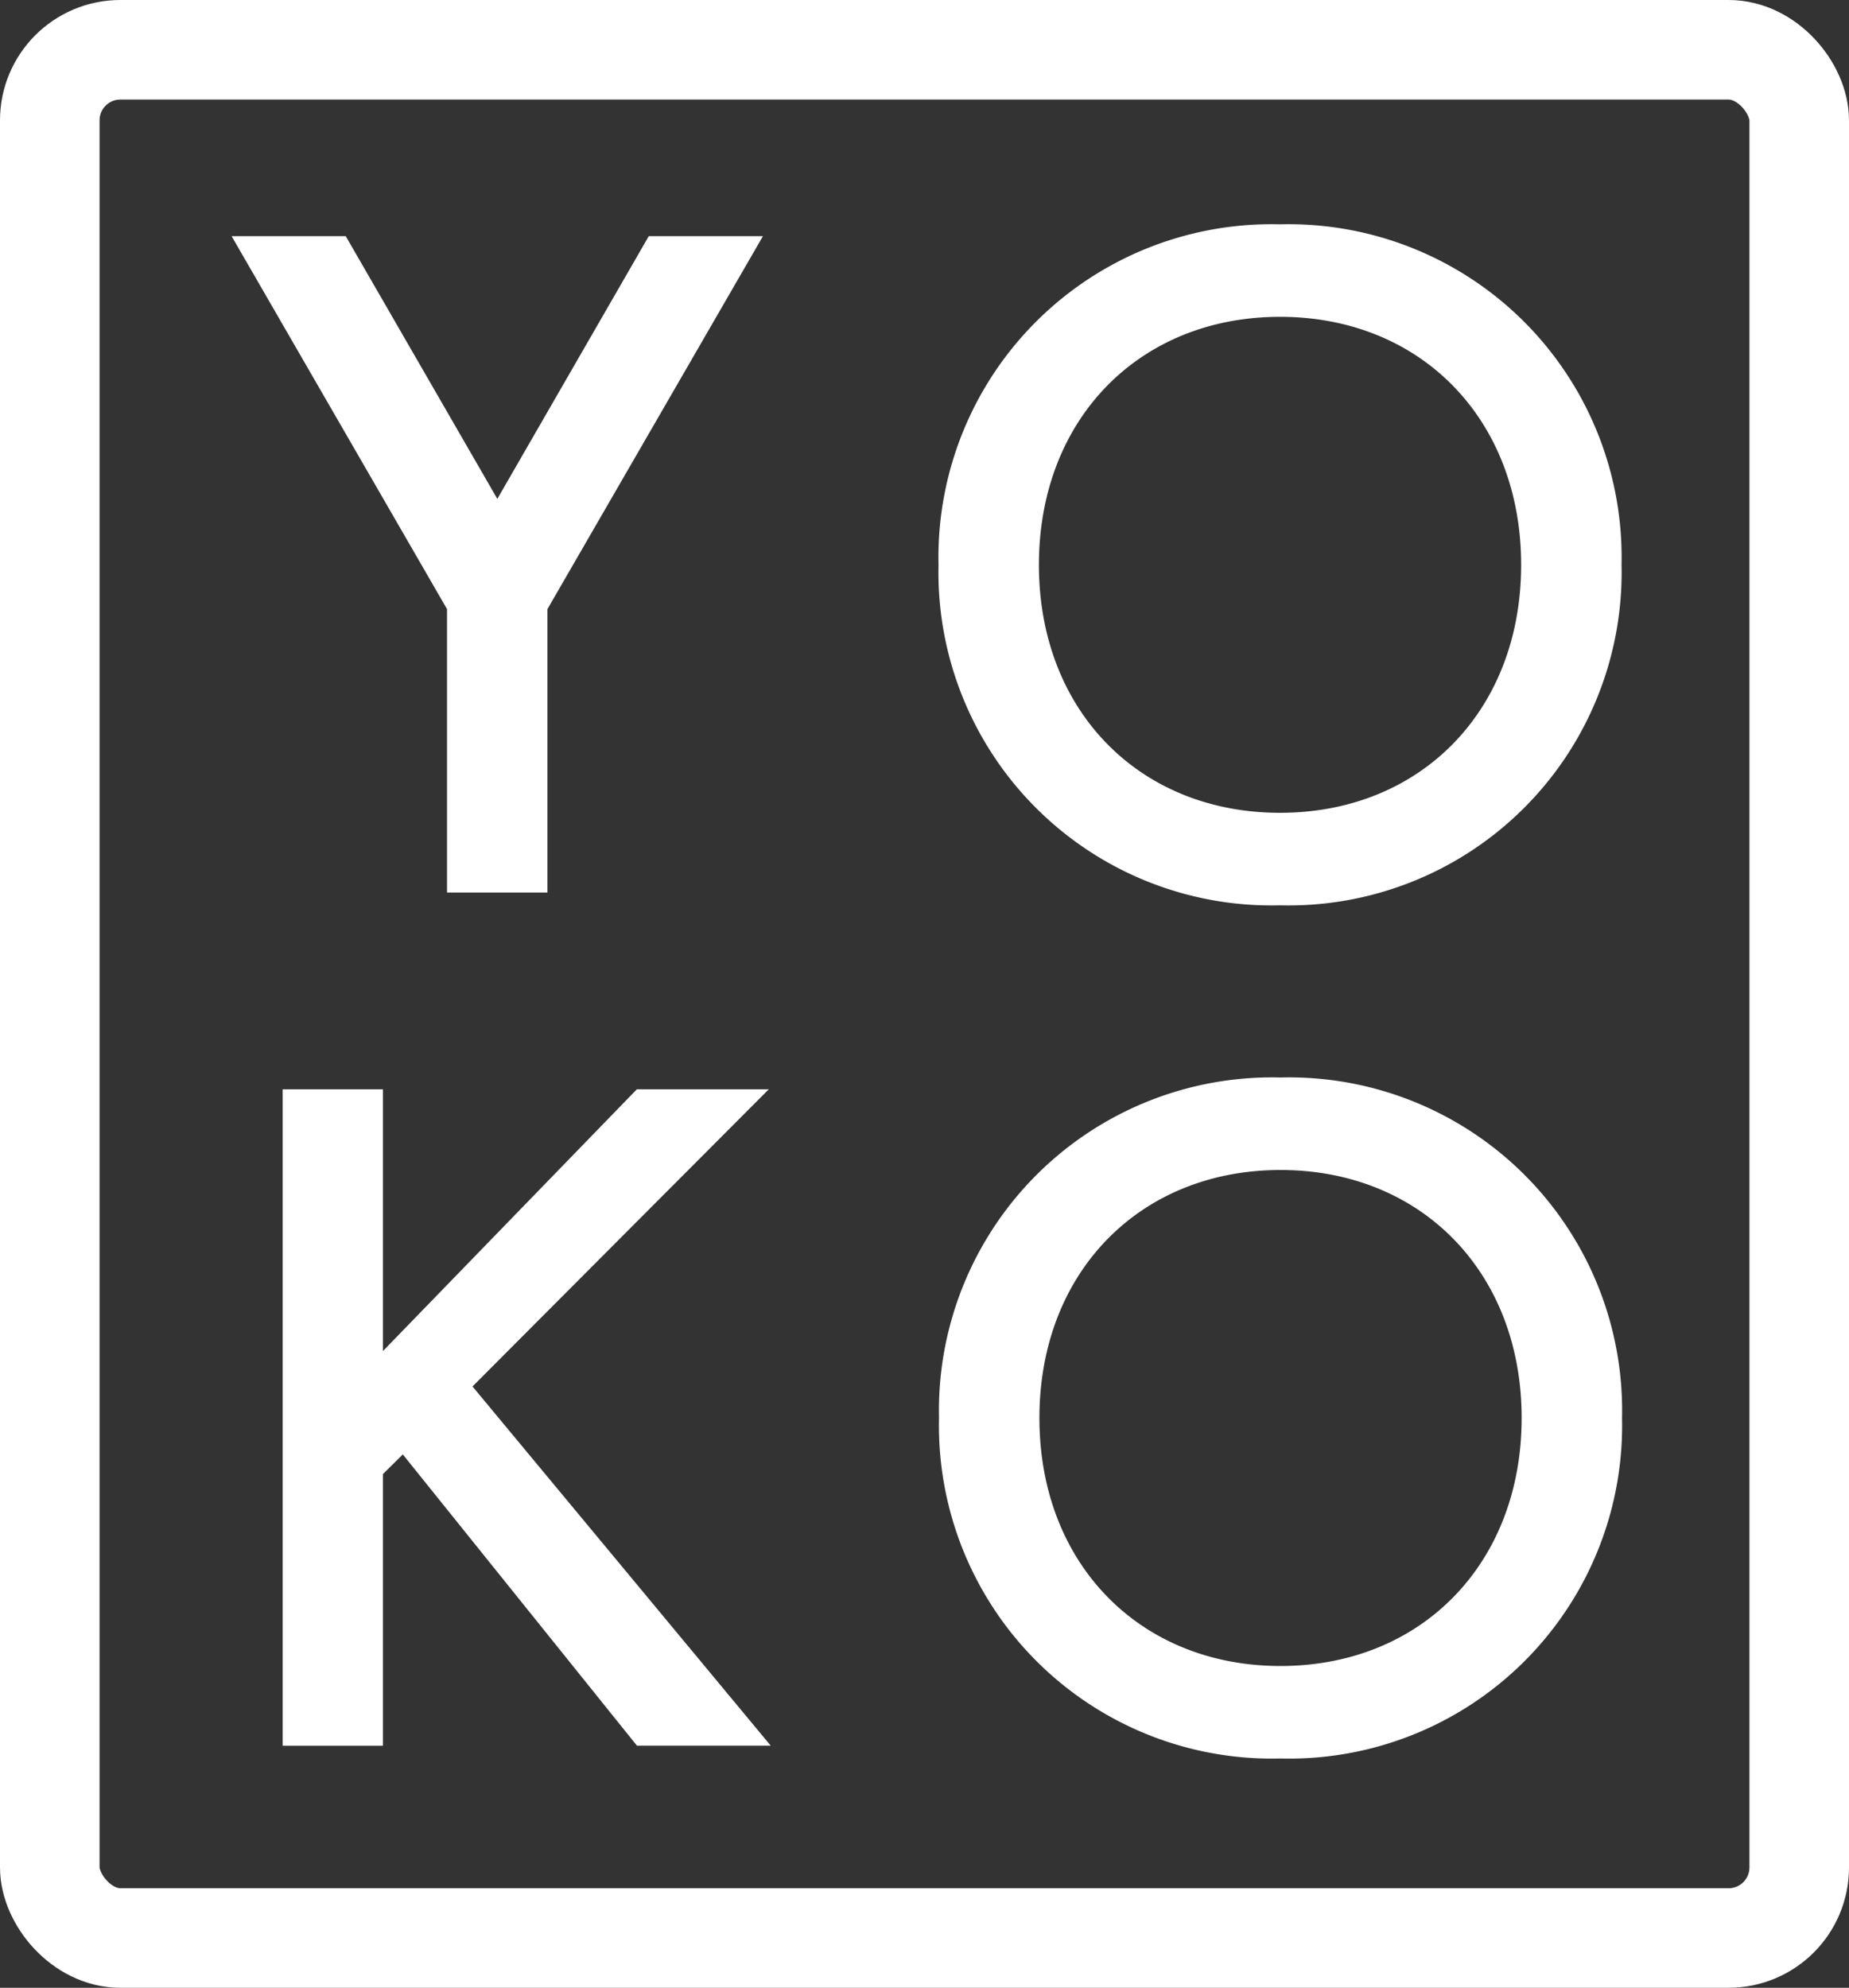
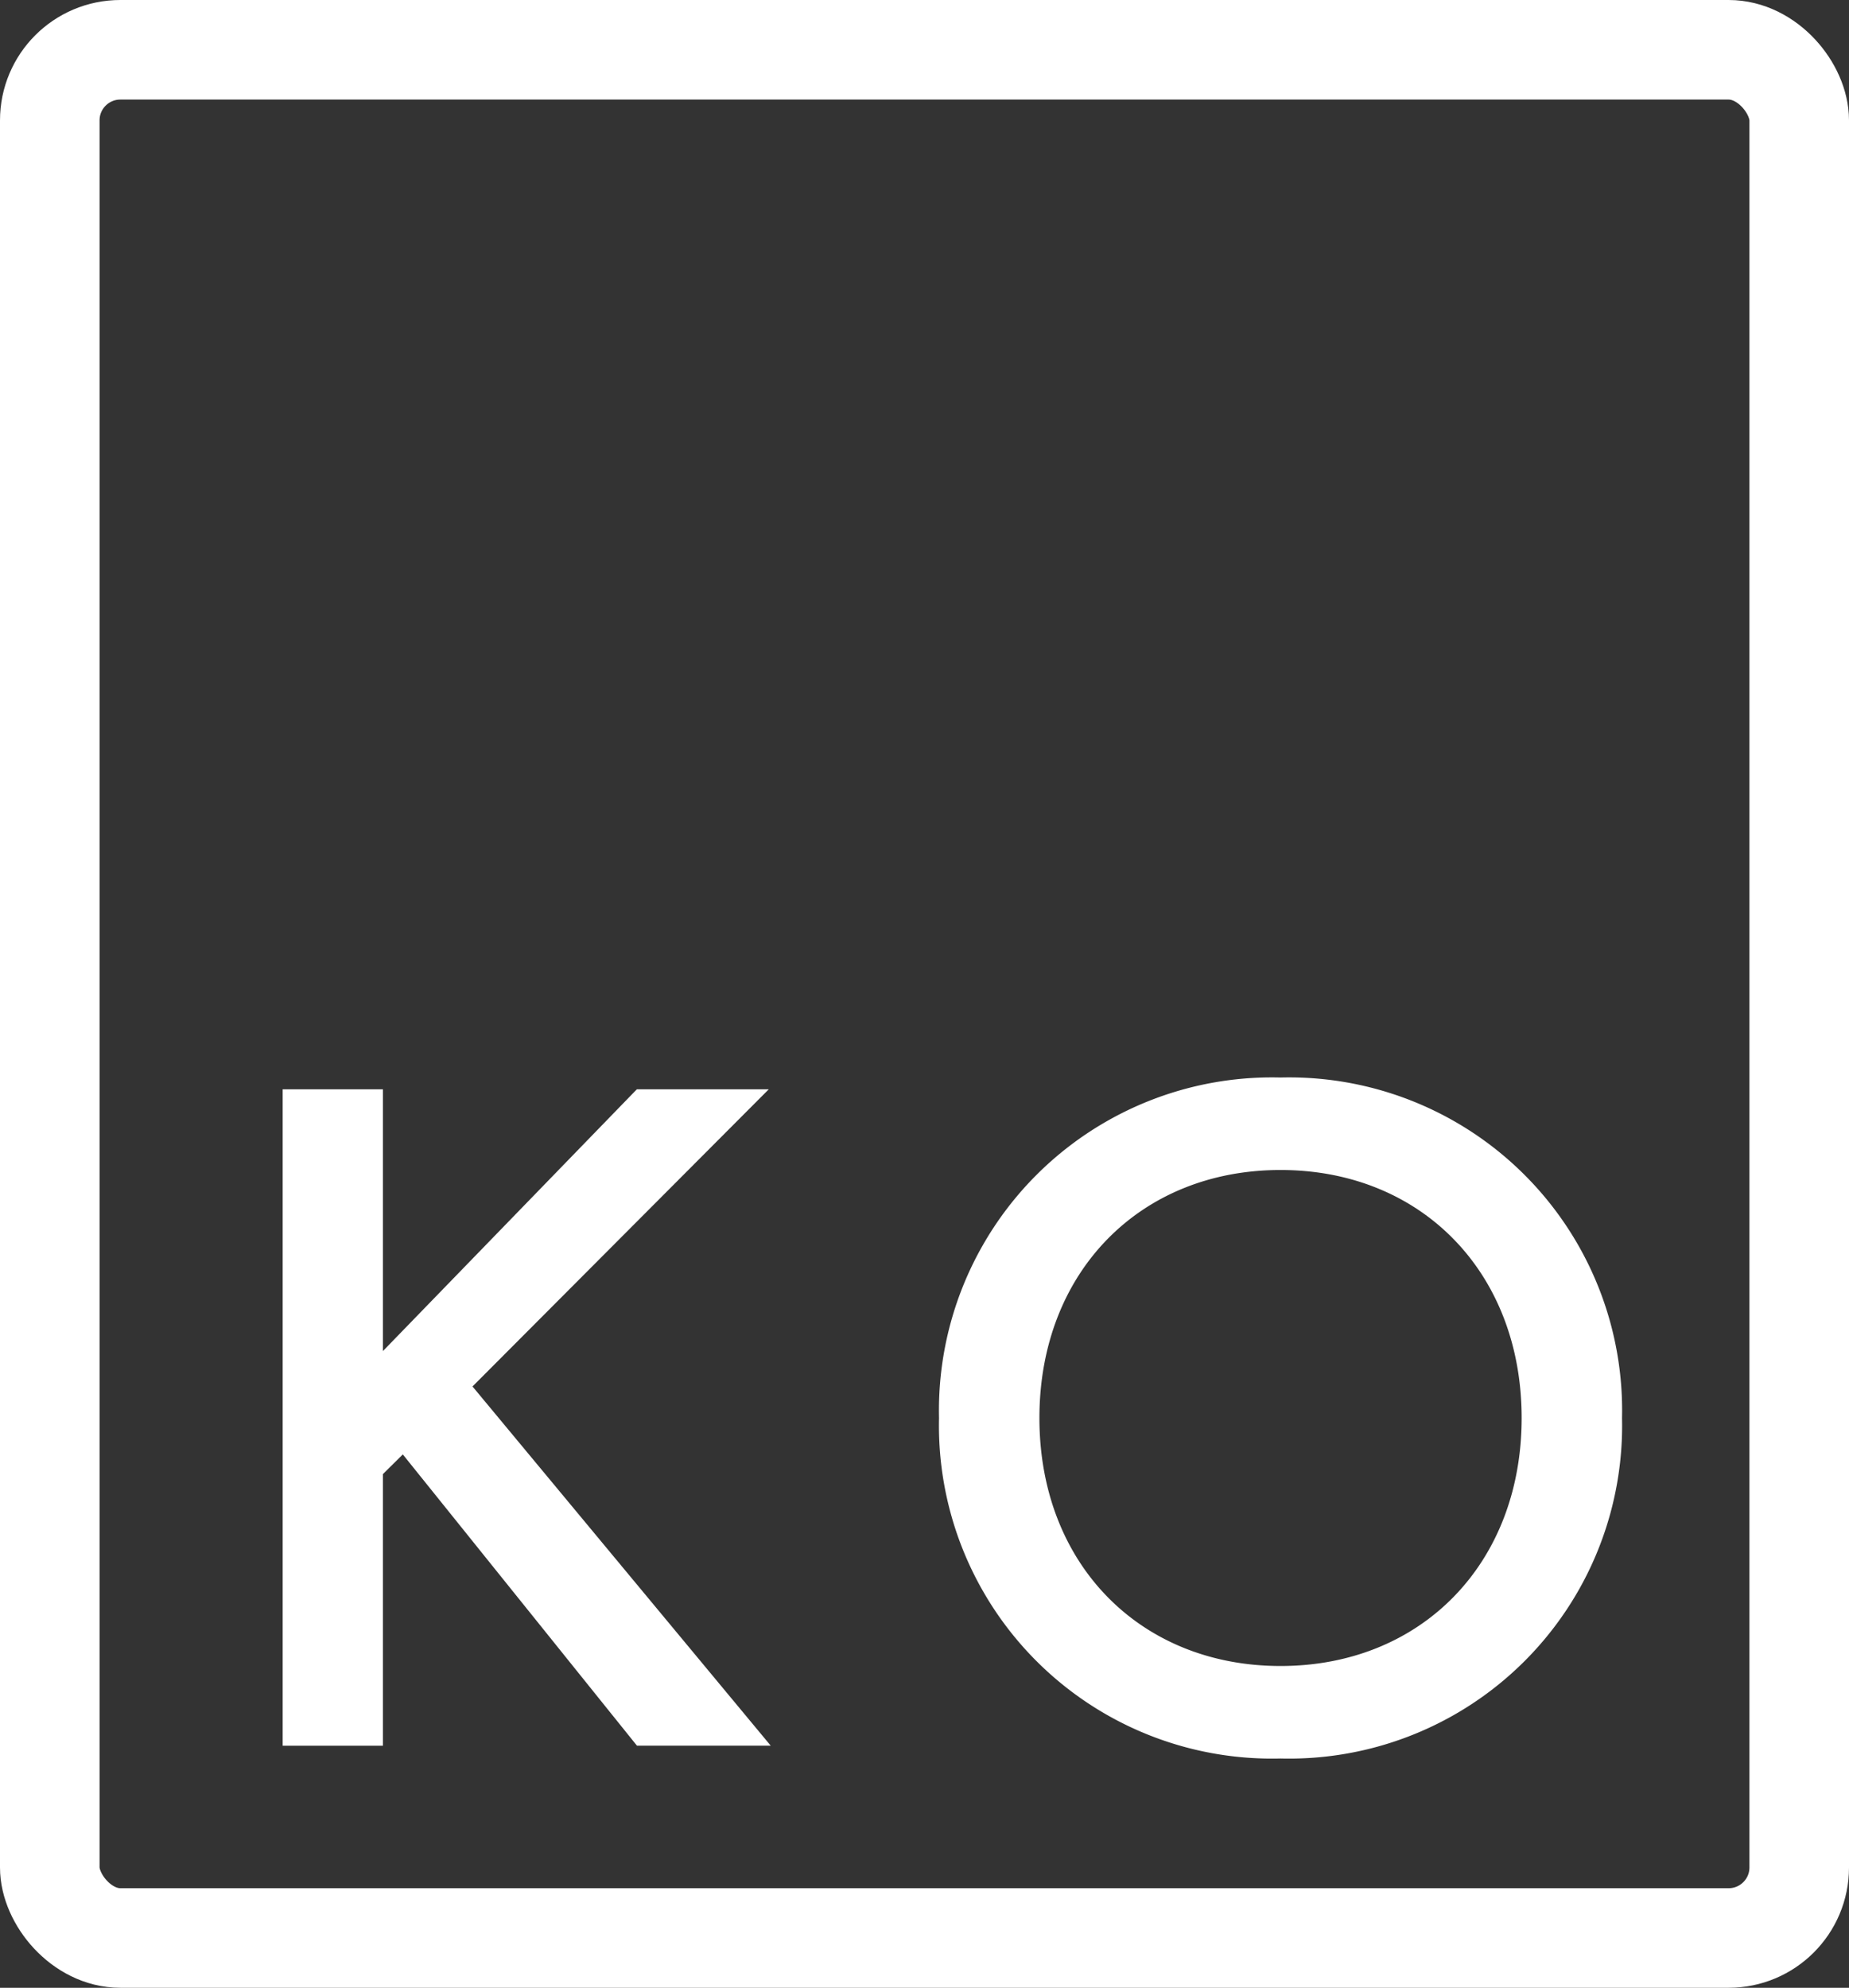
<svg xmlns="http://www.w3.org/2000/svg" width="74.279" height="79.856" viewBox="0 0 74.279 79.856">
  <rect x="0" y="0" width="74.279" height="79.856" fill="#333333" stroke="none" />
  <g id="Group_79" data-name="Group 79" transform="translate(0.57 0.674)">
    <rect id="Rectangle_104" data-name="Rectangle 104" width="70.279" height="75.856" rx="2.835" transform="translate(1.43 1.326)" fill="none" stroke="#fff" stroke-miterlimit="10" stroke-width="4" />
-     <path id="Path_32" data-name="Path 32" d="M16.754,23.146,8.1,8.163h4.585l6.09,10.555L24.859,8.163h4.586L20.788,23.146V34.532H16.754Z" transform="translate(0.634 0.65)" fill="#fff" />
-     <path id="Path_33" data-name="Path 33" d="M61.472,21.408A13.376,13.376,0,0,1,47.754,35.087a13.377,13.377,0,0,1-13.72-13.678A13.378,13.378,0,0,1,47.754,7.729,13.377,13.377,0,0,1,61.472,21.408Zm-4.033,0c0-5.852-4.032-9.963-9.685-9.963s-9.687,4.111-9.687,9.963S42.1,31.37,47.754,31.37,57.439,27.259,57.439,21.408Z" transform="translate(3.099 0.609)" fill="#fff" />
    <path id="Path_34" data-name="Path 34" d="M14,49.979l10.2-10.516h5.3L17.6,51.4l11.979,14.43H24.205L14.8,54.13,14,54.921V65.832H9.974V39.463H14Z" transform="translate(0.812 3.625)" fill="#fff" />
    <path id="Path_35" data-name="Path 35" d="M61.49,52.708A13.377,13.377,0,0,1,47.771,66.387,13.377,13.377,0,0,1,34.052,52.708,13.378,13.378,0,0,1,47.771,39.029,13.378,13.378,0,0,1,61.49,52.708Zm-4.033,0c0-5.851-4.033-9.963-9.686-9.963s-9.686,4.112-9.686,9.963,4.032,9.963,9.686,9.963S57.457,58.559,57.457,52.708Z" transform="translate(3.101 3.584)" fill="#fff" />
  </g>
</svg>